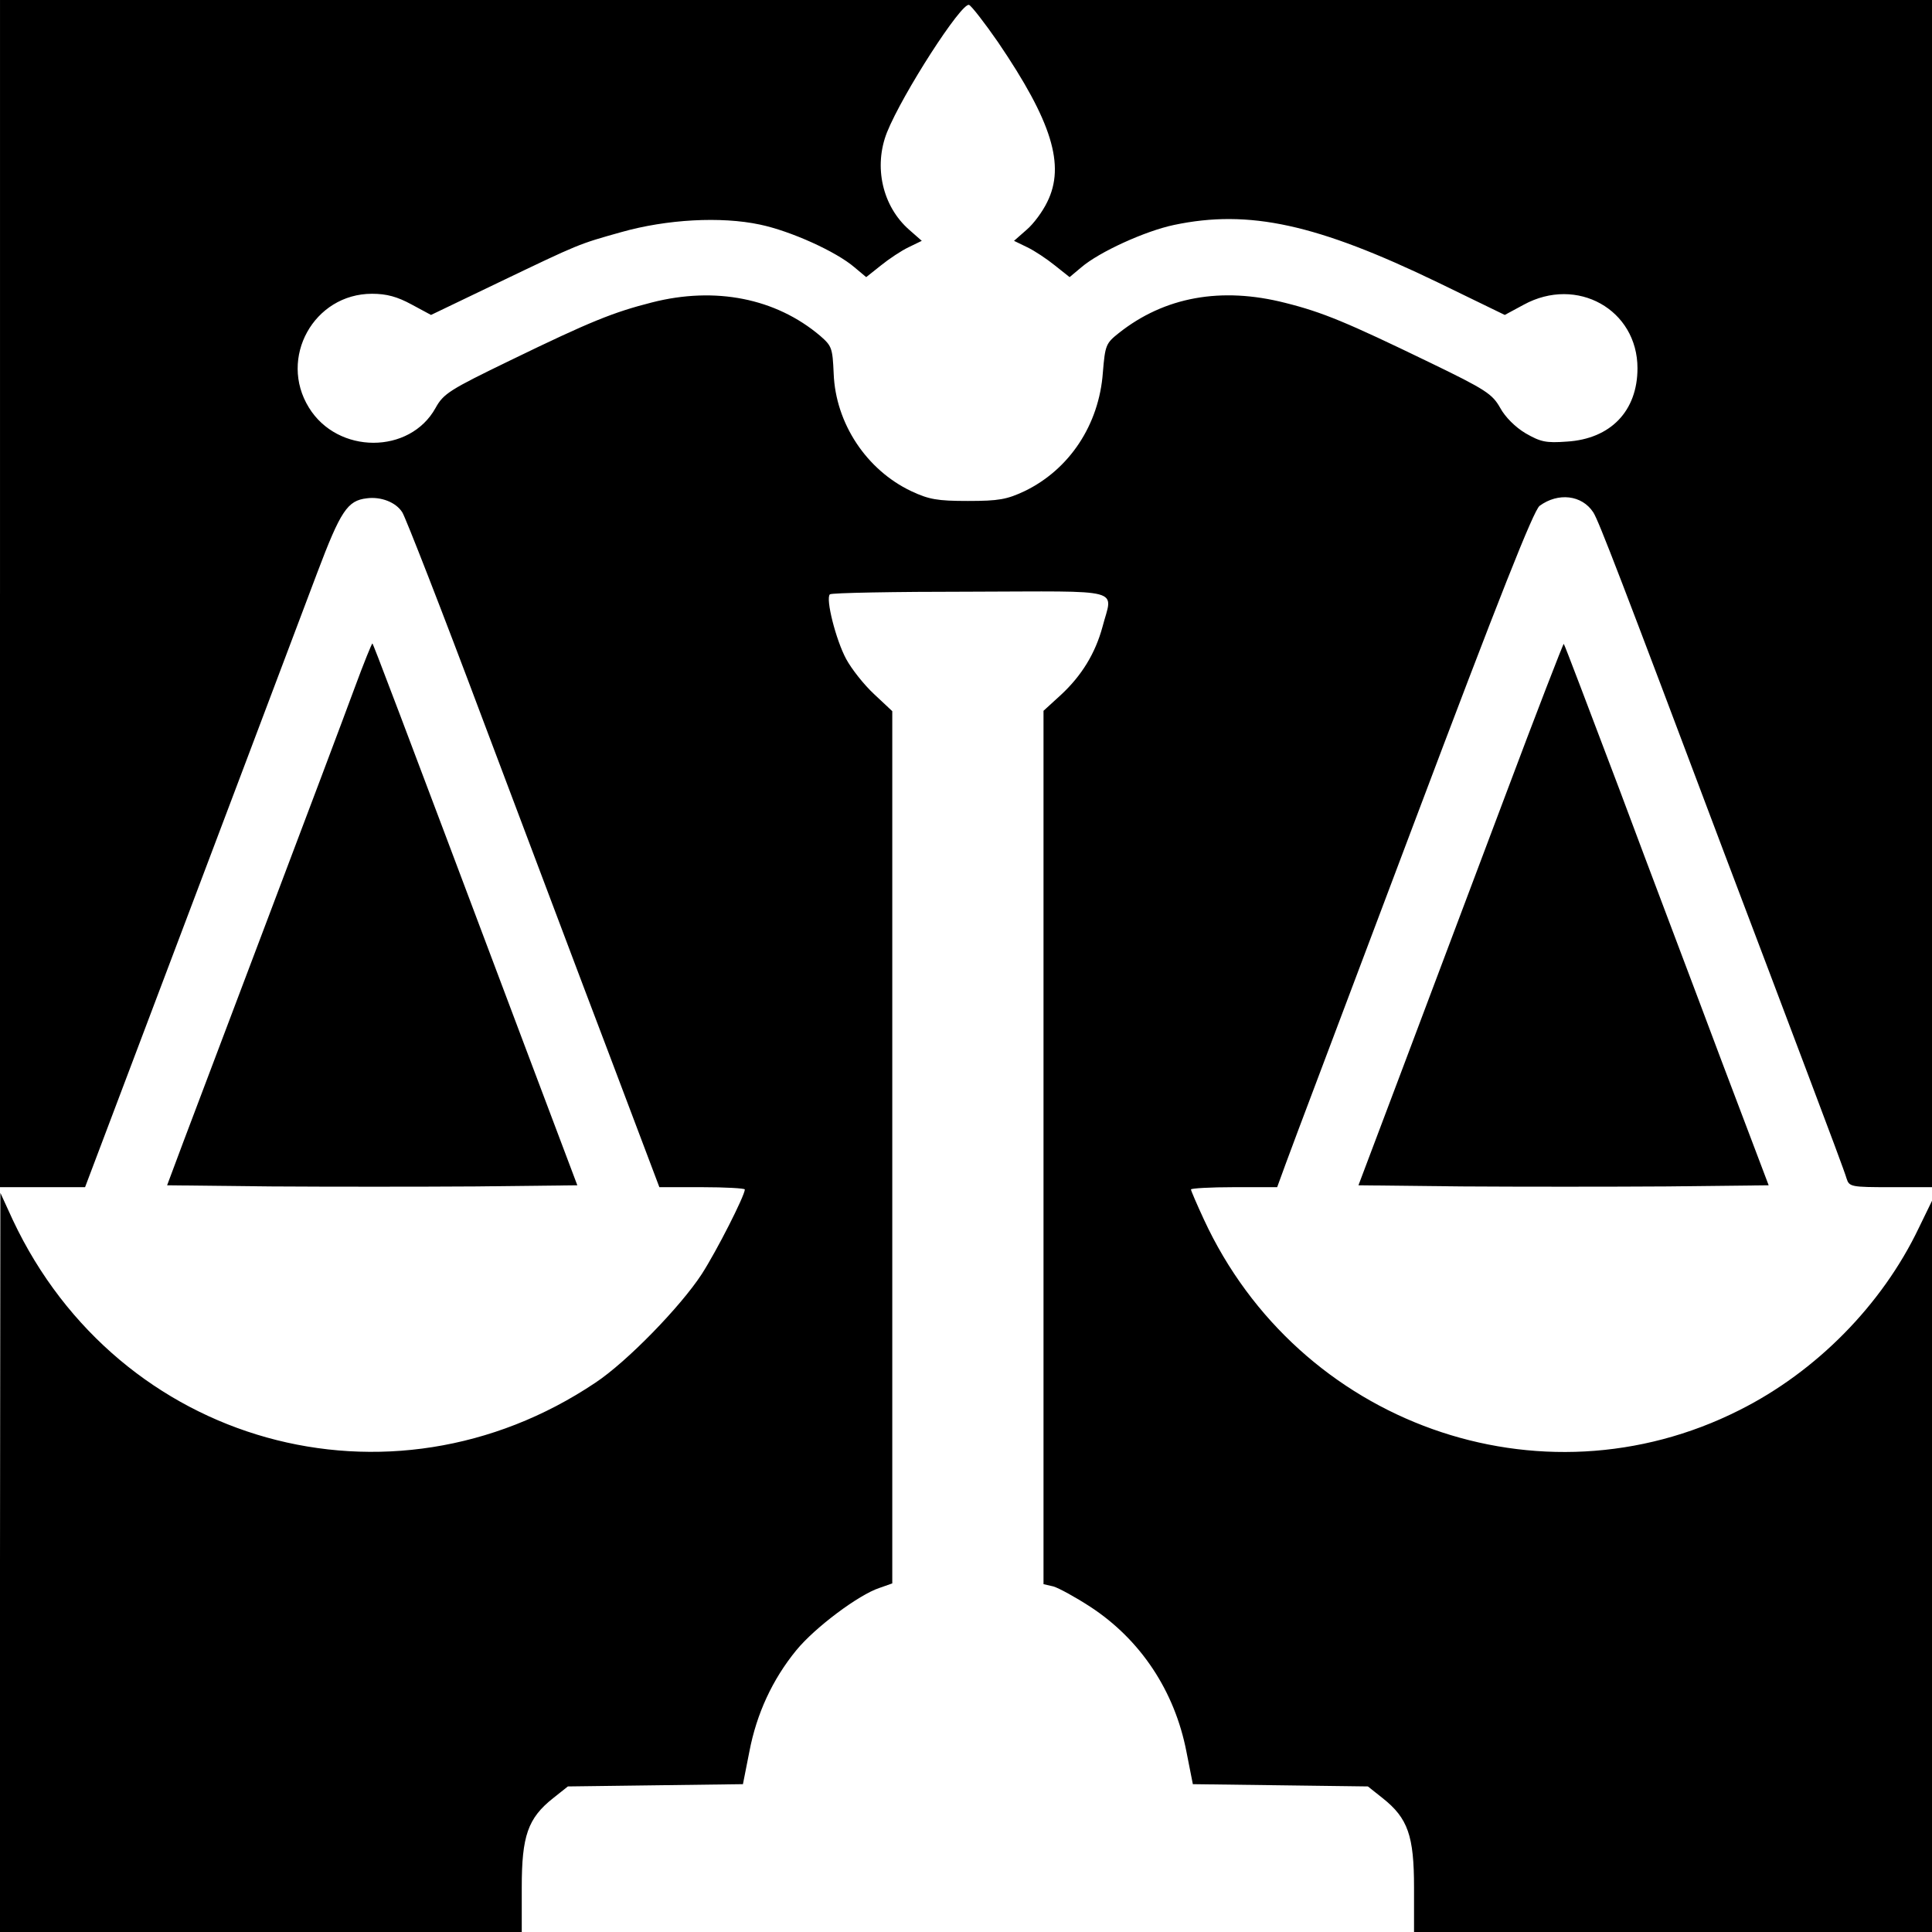
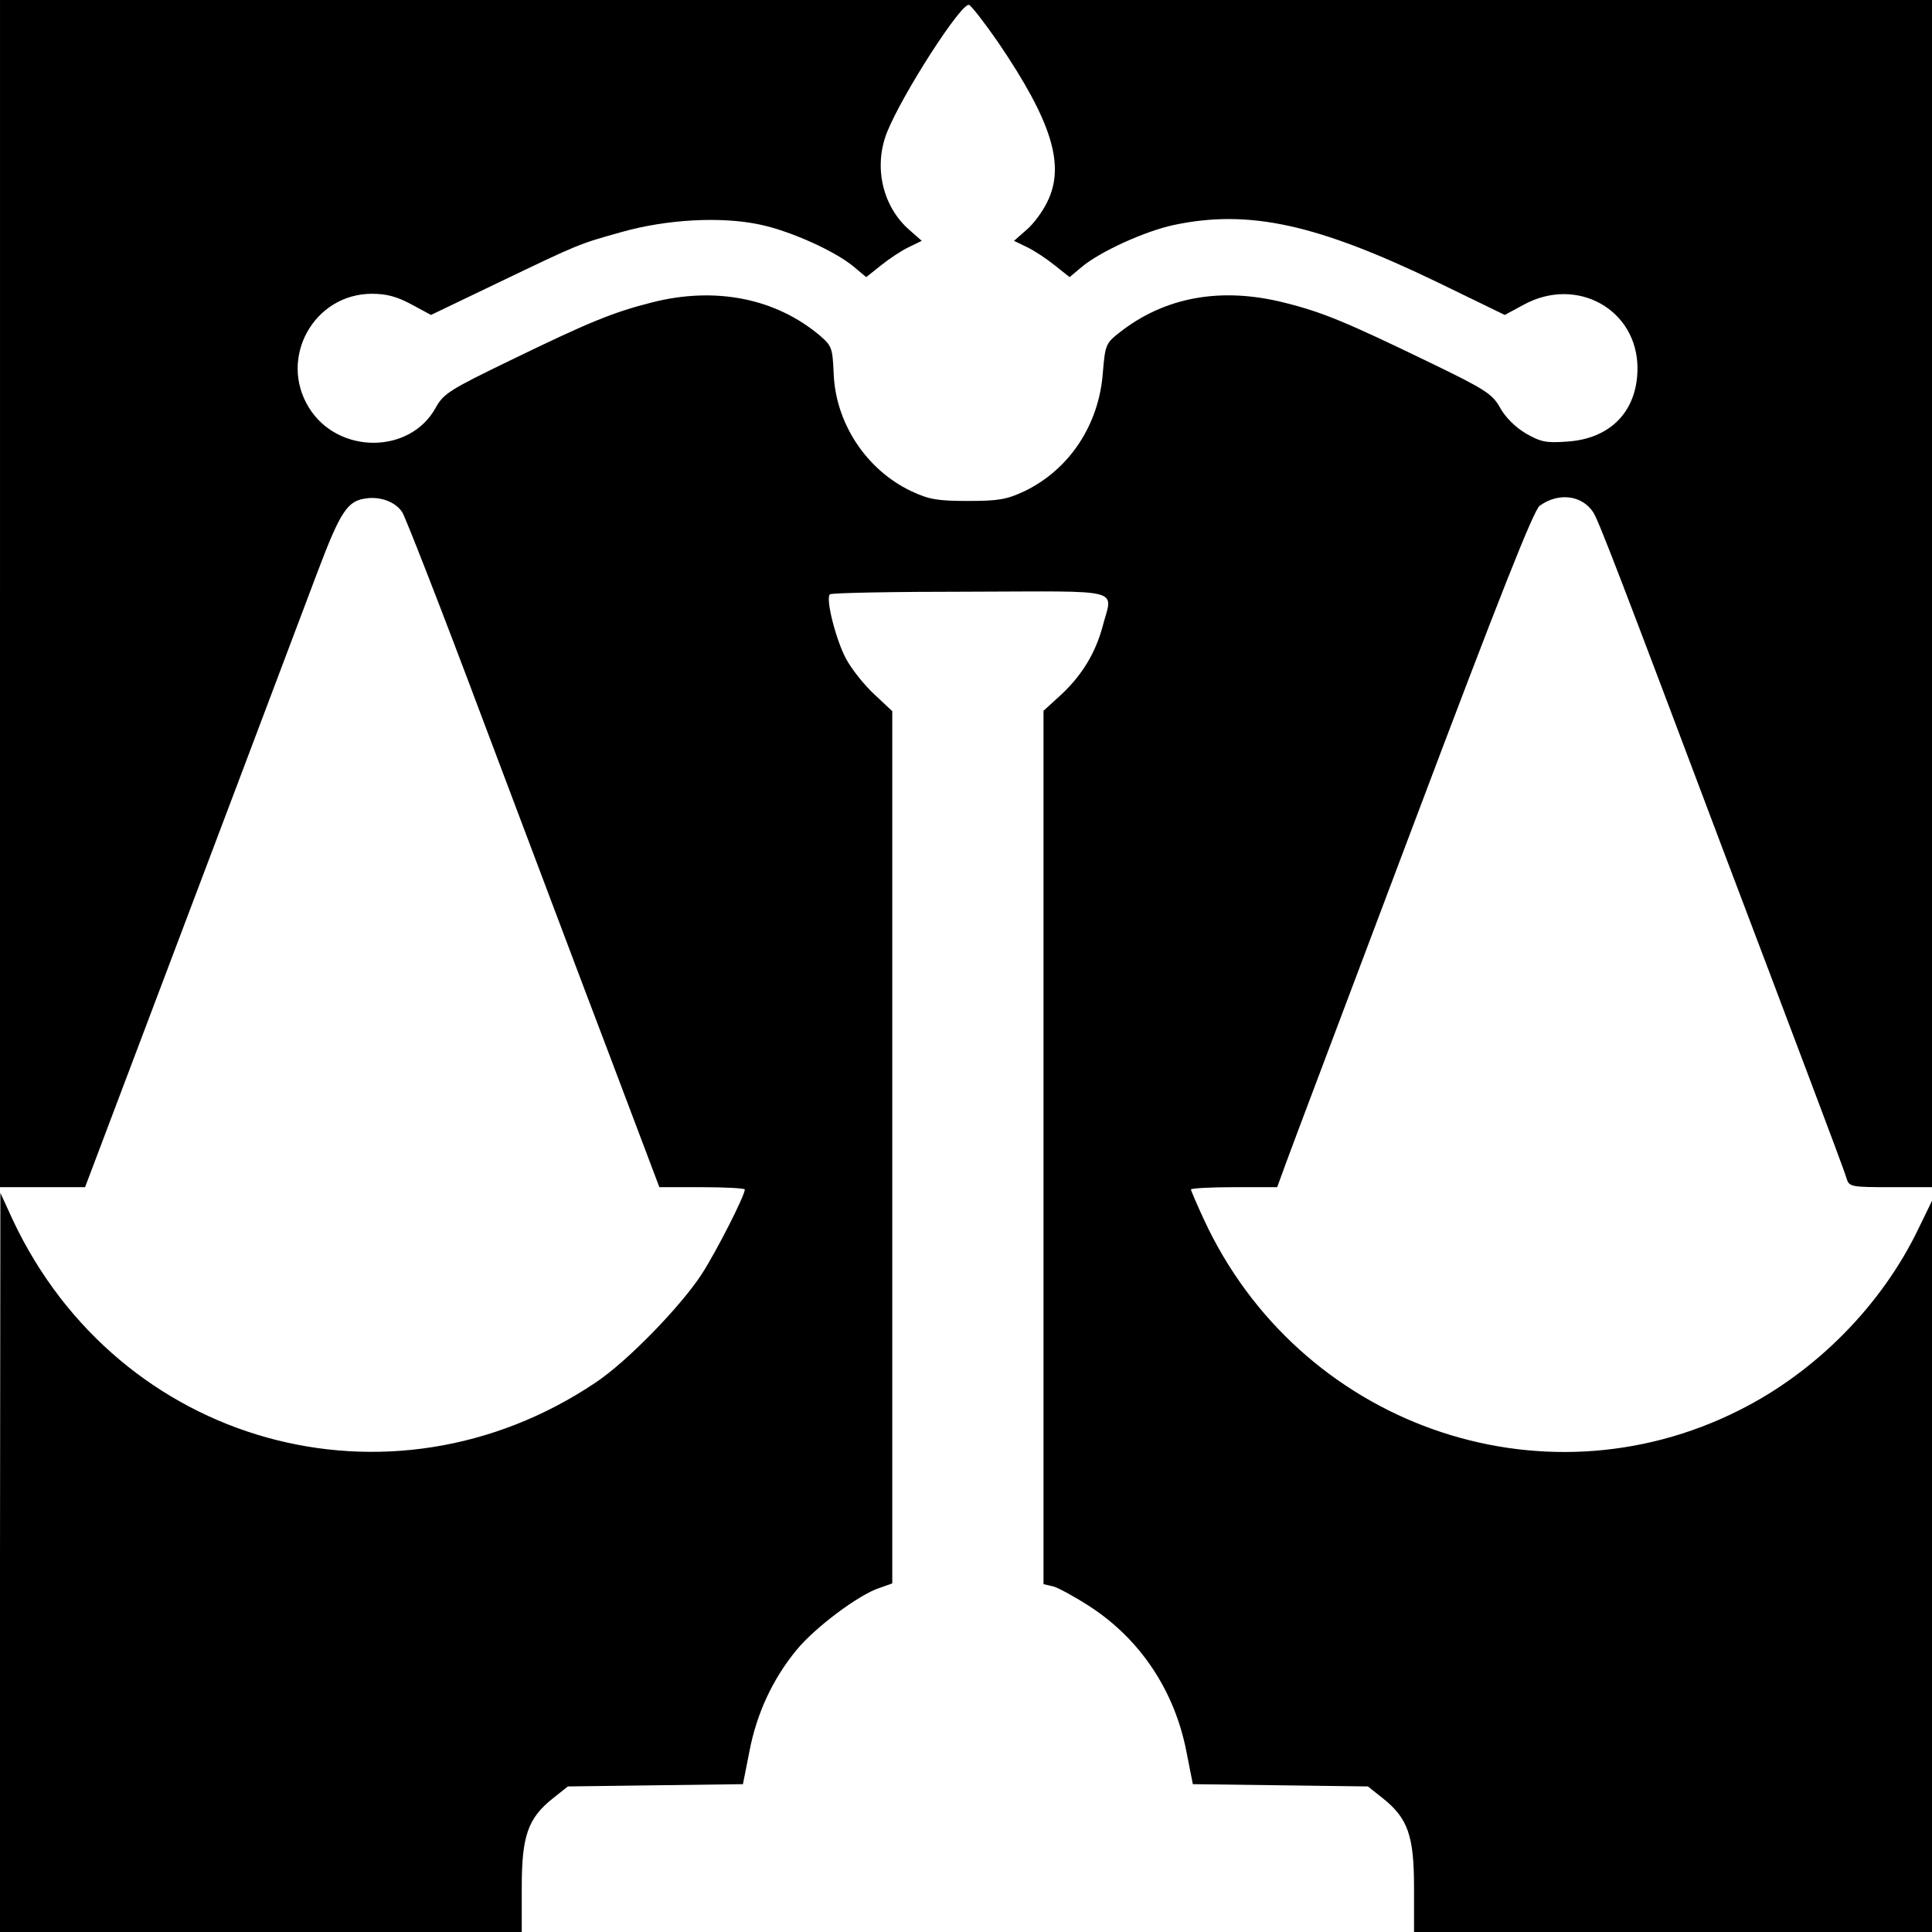
<svg xmlns="http://www.w3.org/2000/svg" version="1.0" width="511pt" height="511pt" viewBox="0 0 511 511" preserveAspectRatio="xMidYMid meet">
  <g transform="translate(0,511) scale(0.1,-0.1)" fill="#000000" stroke="none">
    <path d="M0 3540 l0 -1570 113 0 112 0 107 283 c237 626 450 1191 507 1342 62 164 80 191 131 197 37 5 77 -10 94 -37 8 -12 105 -260 214 -551 110 -291 259 -688 333 -882 l133 -352 113 0 c62 0 113 -3 113 -6 0 -16 -74 -162 -114 -224 -56 -86 -198 -232 -281 -287 -544 -365 -1261 -165 -1541 430 l-33 72 -1 -977 0 -978 690 0 690 0 0 118 c0 136 16 183 83 236 l39 31 231 3 232 3 17 86 c19 100 61 191 124 268 49 60 165 147 220 165 l34 12 0 1153 0 1154 -48 45 c-27 25 -60 67 -74 93 -27 50 -55 160 -43 171 4 4 171 7 371 7 415 1 377 11 350 -93 -19 -70 -55 -129 -110 -180 l-46 -42 0 -1155 0 -1155 26 -6 c14 -4 58 -28 98 -54 133 -87 223 -223 254 -383 l17 -86 232 -3 231 -3 39 -31 c67 -53 83 -100 83 -236 l0 -118 685 0 685 0 0 967 0 967 -35 -72 c-97 -203 -271 -380 -475 -482 -526 -265 -1166 -36 -1416 505 -19 41 -34 76 -34 79 0 3 51 6 114 6 l114 0 23 63 c12 34 164 435 336 892 231 613 319 834 335 847 49 36 112 29 142 -17 14 -21 76 -183 346 -900 73 -192 174 -460 225 -595 51 -135 96 -255 99 -267 7 -22 12 -23 117 -23 l109 0 0 1570 0 1570 -2555 0 -2555 0 0 -1570z m2640 1458 c142 -209 178 -325 130 -422 -12 -25 -36 -58 -55 -74 l-33 -29 35 -17 c19 -9 52 -31 73 -48 l39 -31 31 26 c48 41 169 96 245 112 199 42 379 2 698 -152 l177 -86 50 27 c141 77 301 -13 301 -168 0 -113 -71 -187 -187 -194 -55 -4 -69 -1 -109 22 -27 16 -54 43 -67 67 -21 37 -37 48 -188 121 -217 105 -281 132 -381 157 -169 43 -319 16 -440 -80 -34 -27 -36 -32 -42 -104 -10 -139 -89 -257 -207 -314 -47 -22 -68 -26 -150 -26 -81 0 -103 4 -150 26 -118 56 -200 179 -205 311 -3 68 -5 73 -36 100 -117 99 -277 131 -445 88 -102 -26 -162 -50 -374 -153 -161 -78 -177 -88 -198 -126 -68 -123 -259 -123 -335 1 -81 131 13 301 167 301 39 0 67 -8 104 -28 l52 -28 177 85 c217 104 212 102 326 134 120 34 264 42 367 20 81 -17 201 -71 250 -113 l31 -26 39 31 c21 17 54 39 73 48 l35 17 -33 29 c-71 62 -95 167 -59 258 41 102 197 344 217 337 6 -2 41 -47 77 -99z" />
-     <path d="M937 3288 c-25 -68 -127 -339 -227 -603 -100 -264 -201 -532 -225 -595 l-43 -115 275 -3 c151 -1 395 -1 542 0 l268 3 -132 350 c-356 946 -407 1080 -410 1083 -1 2 -23 -52 -48 -120z" />
-     <path d="M3980 3002 c-84 -224 -206 -546 -270 -717 l-117 -310 274 -3 c151 -1 395 -1 543 0 l268 3 -125 330 c-68 182 -190 503 -269 715 -80 211 -146 386 -148 387 -1 2 -72 -181 -156 -405z" />
  </g>
</svg>